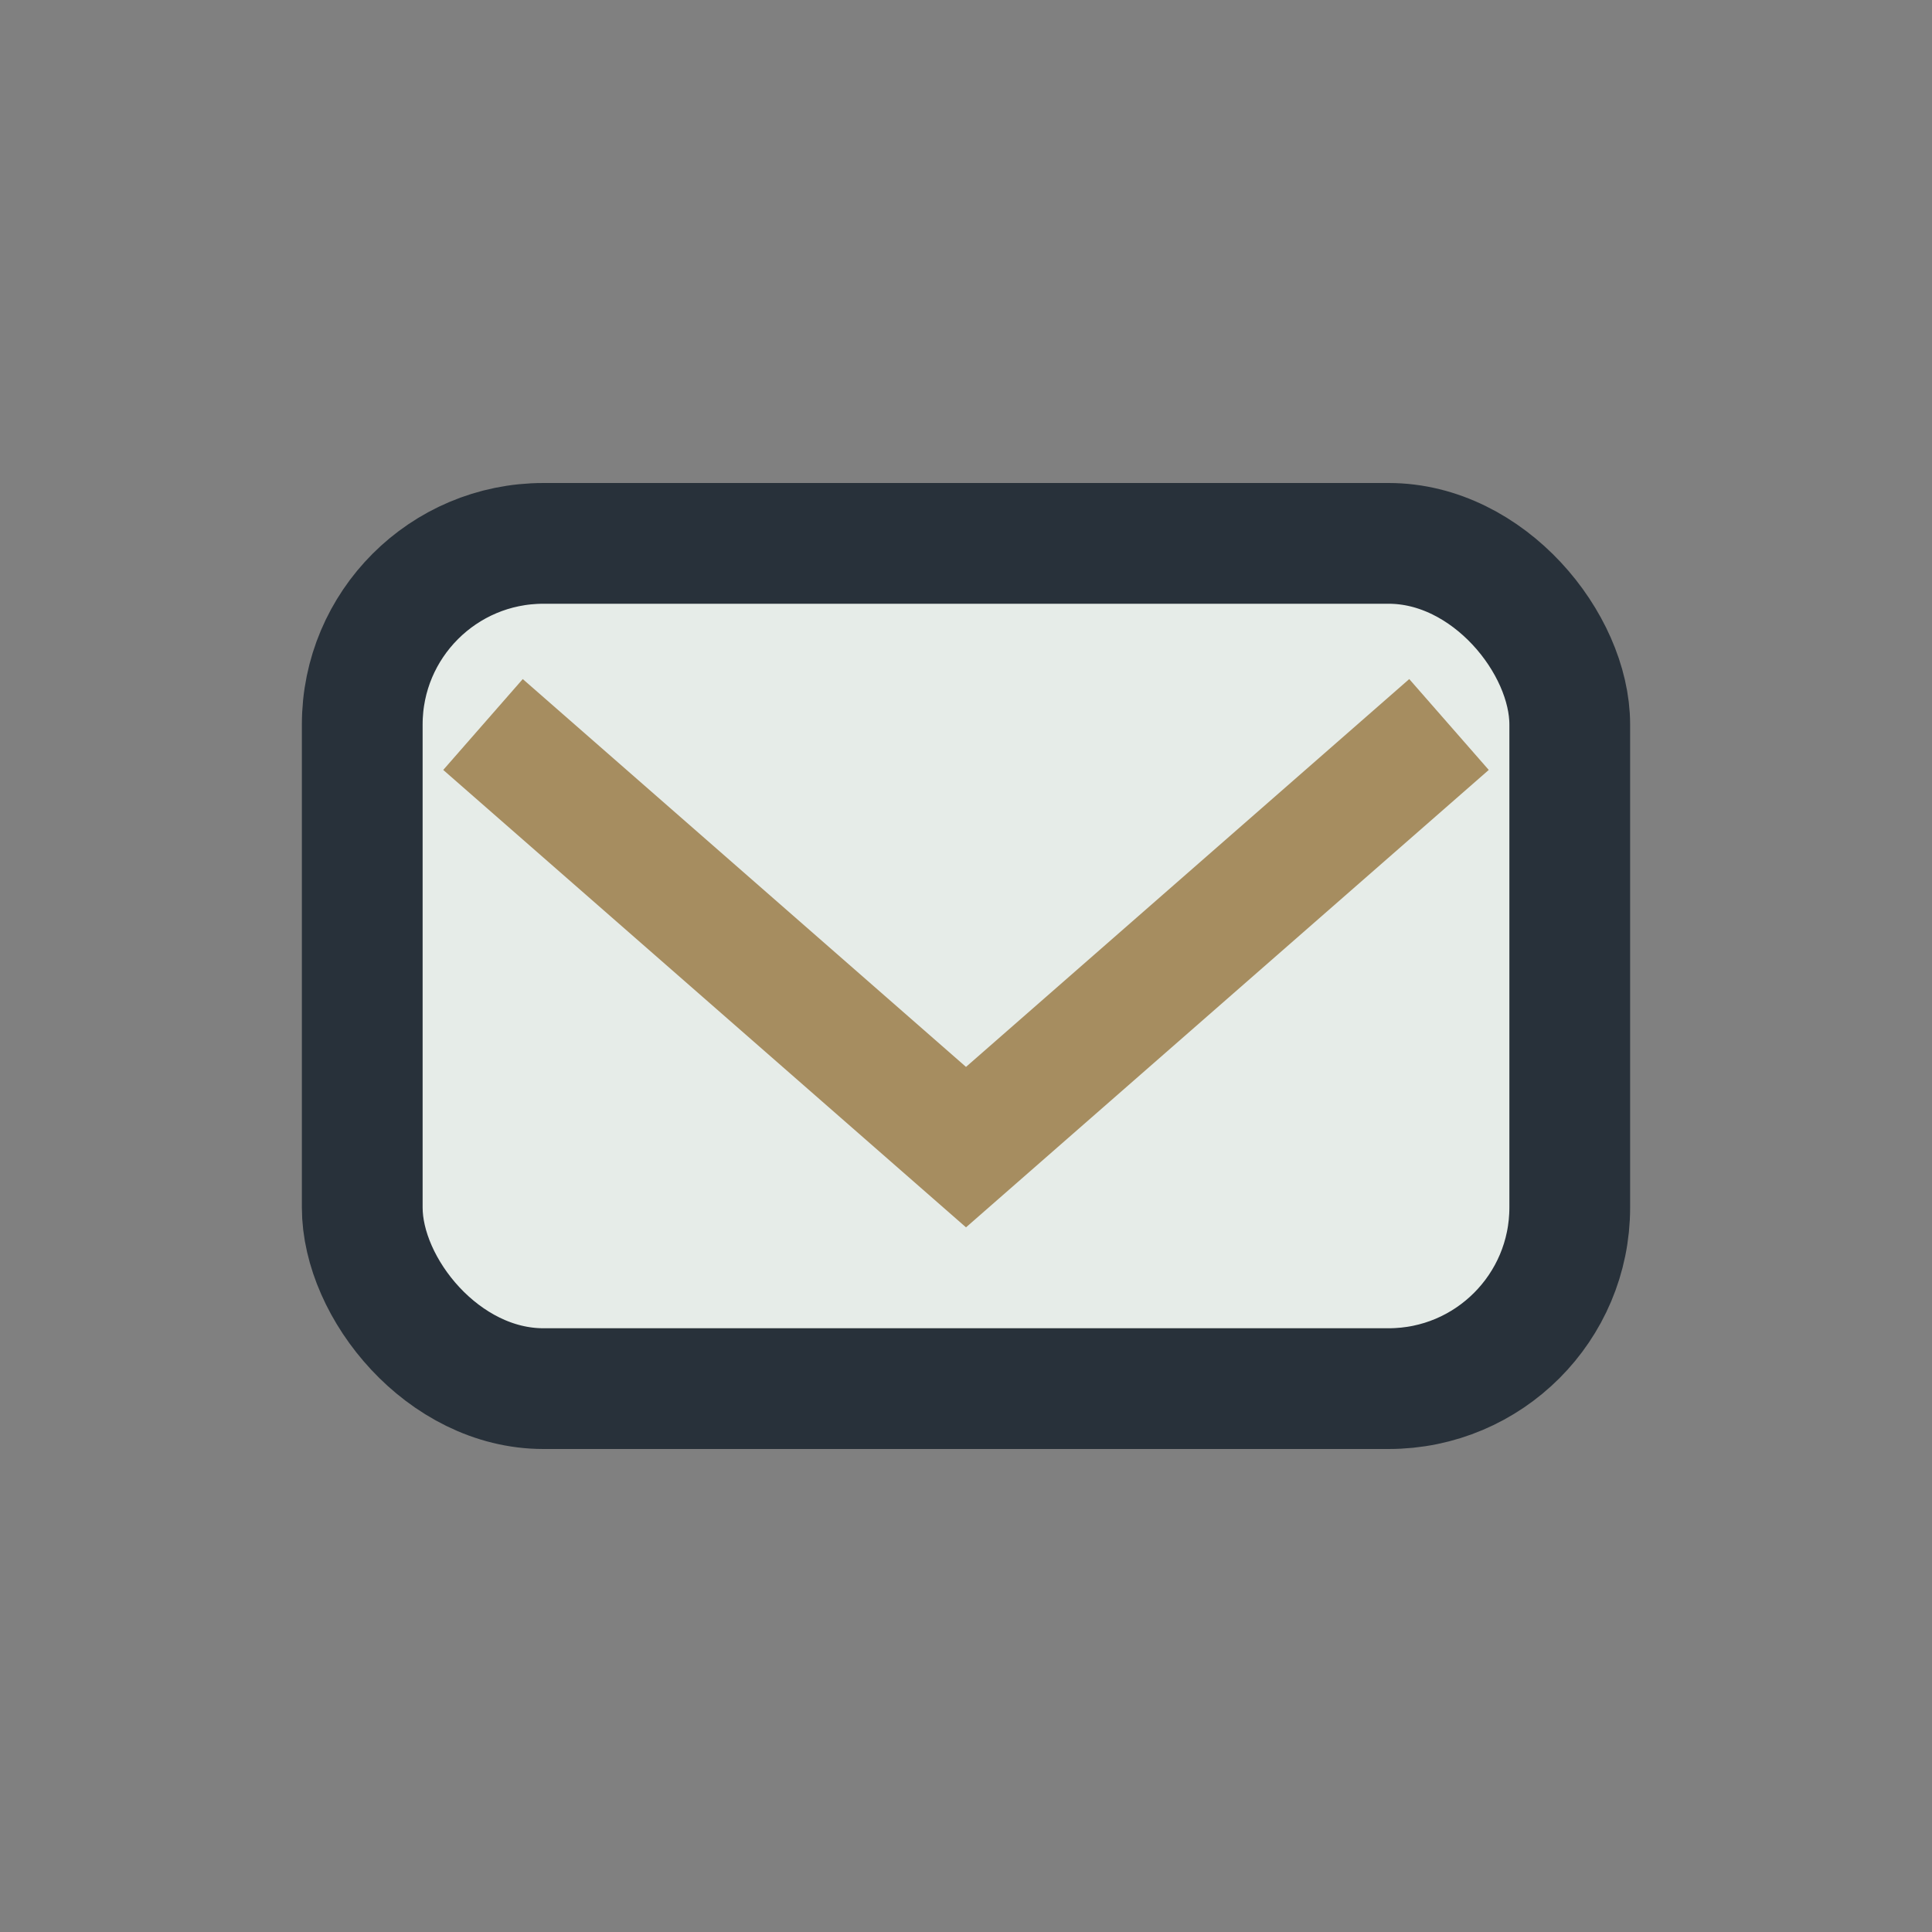
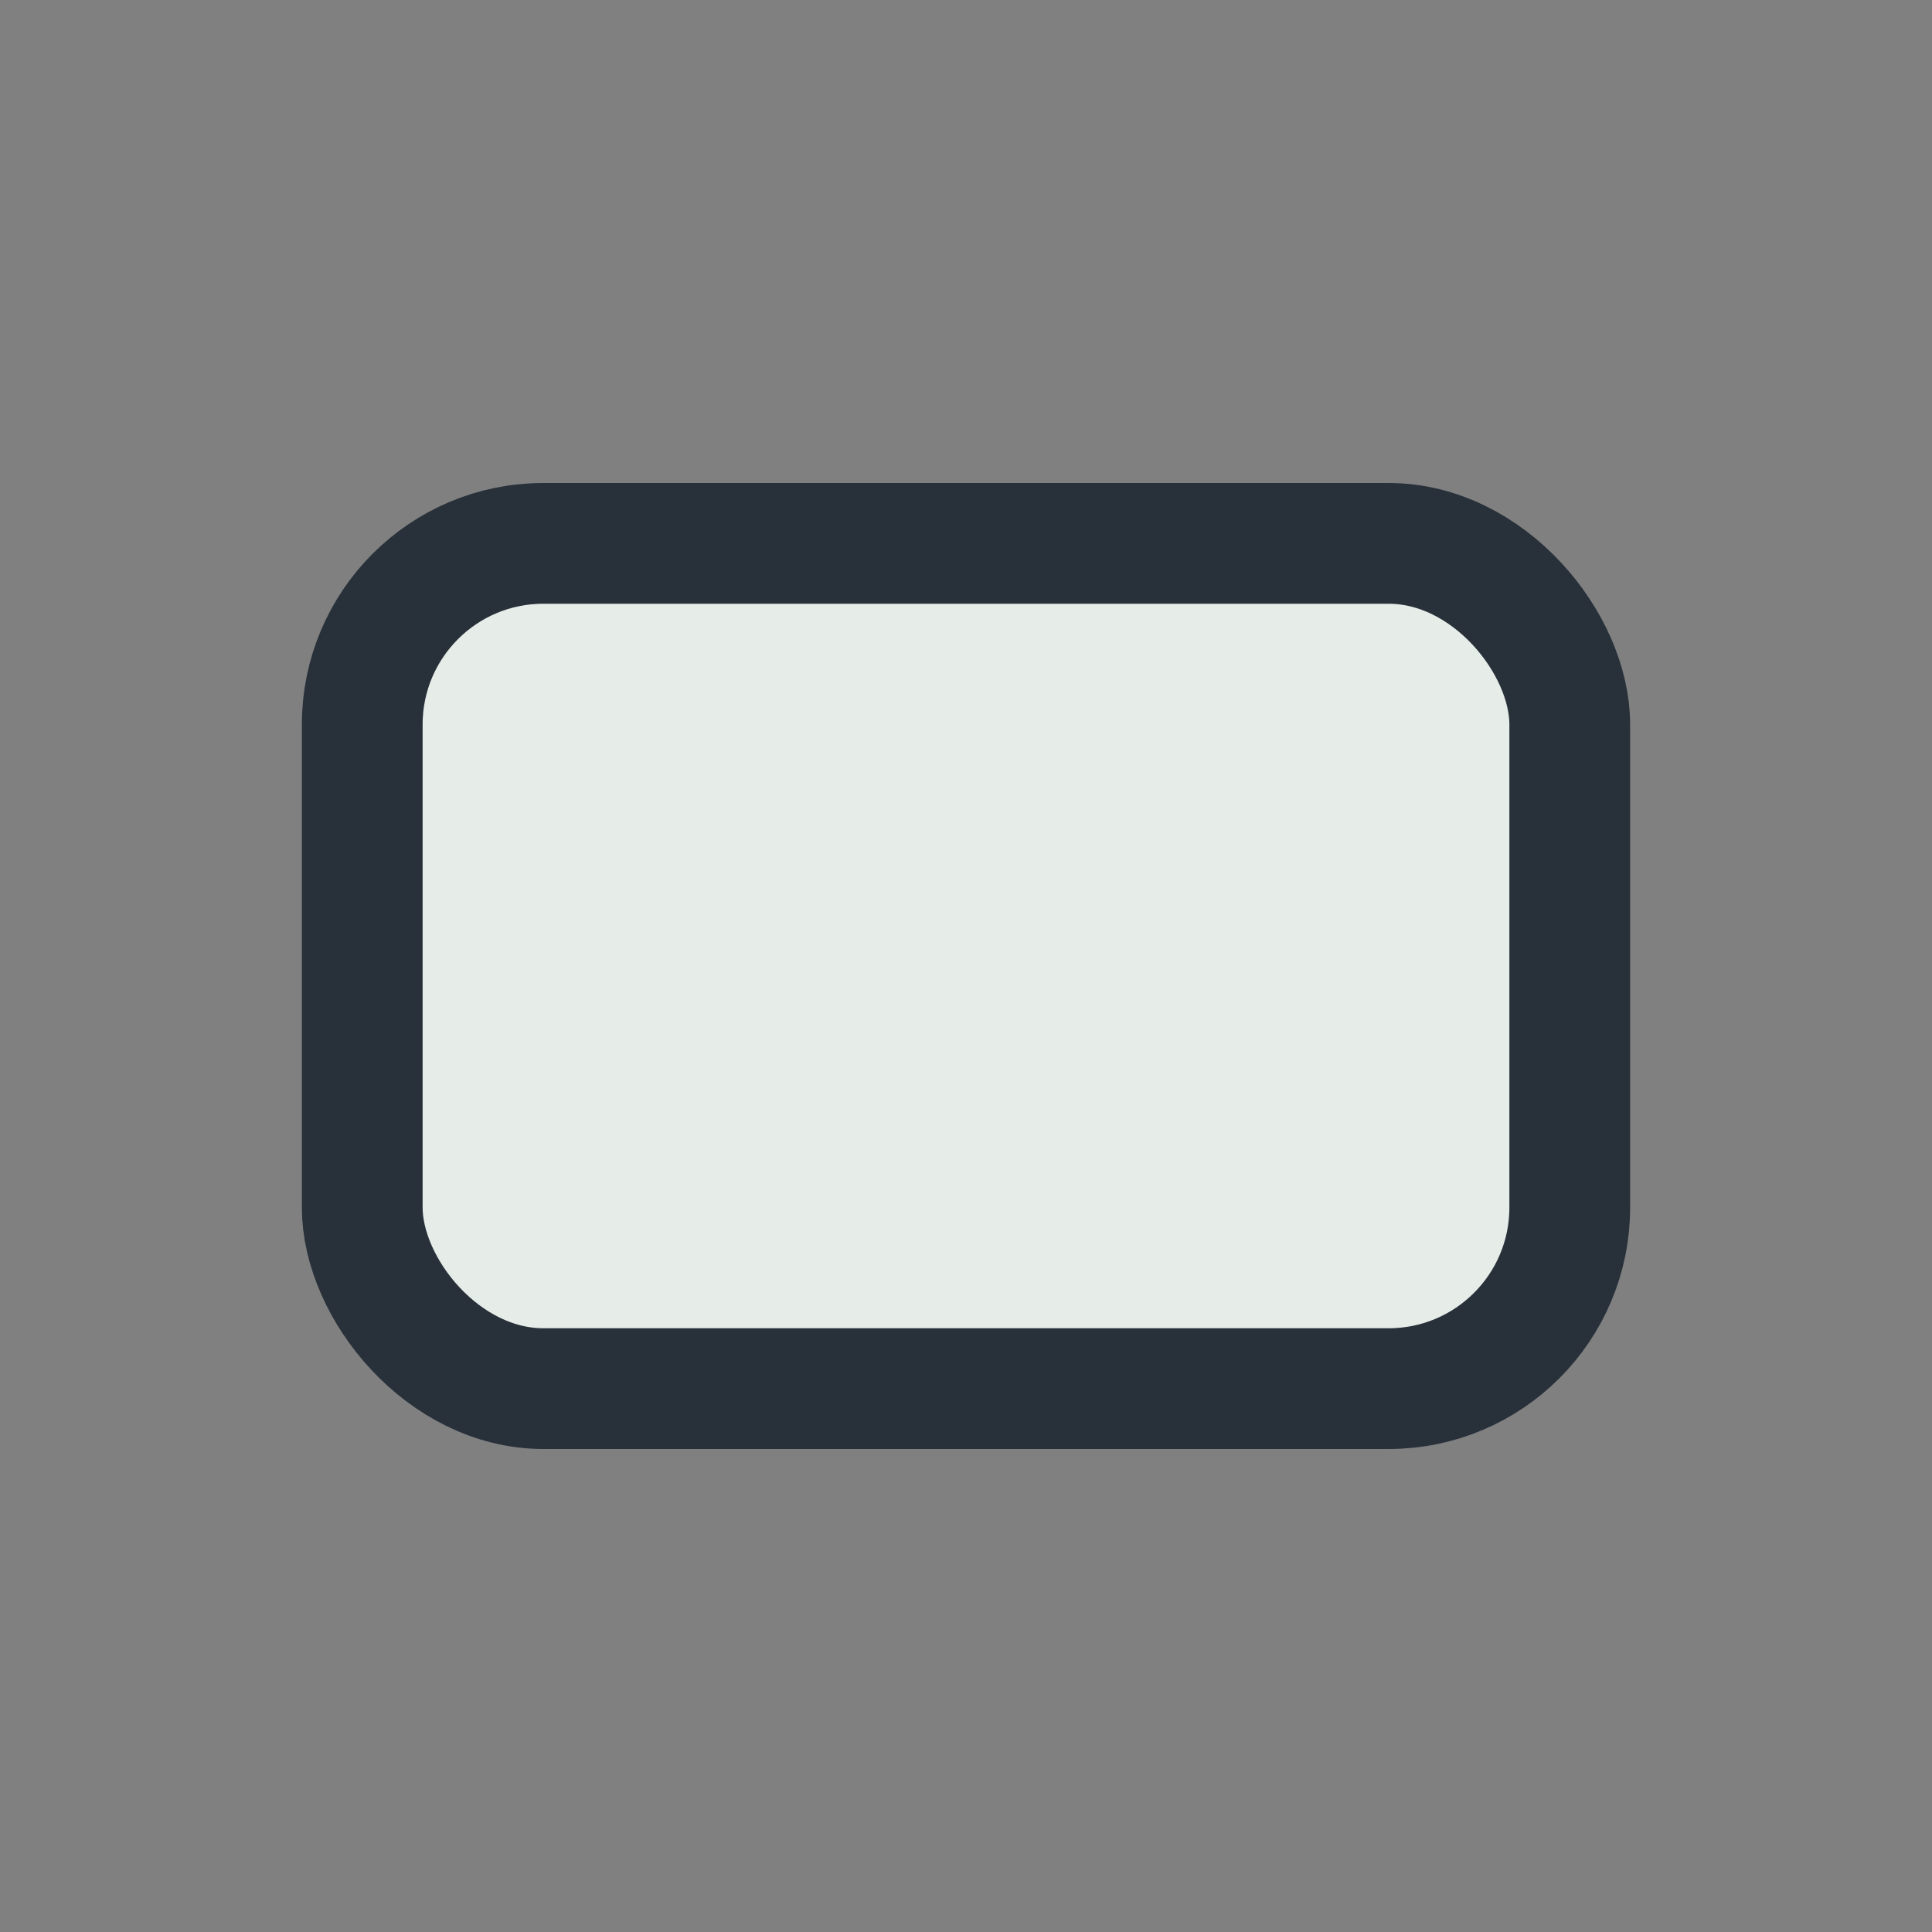
<svg xmlns="http://www.w3.org/2000/svg" width="32" height="32" viewBox="0 0 32 32">
  <rect x="0" y="0" width="32" height="32" fill="#808080" stroke="none" />
  <rect x="6" y="9" width="20" height="14" rx="3" fill="#E6ECE8" stroke="#28313A" stroke-width="2" />
-   <path d="M8 12l8 7 8-7" stroke="#A68D60" stroke-width="2" fill="none" />
</svg>